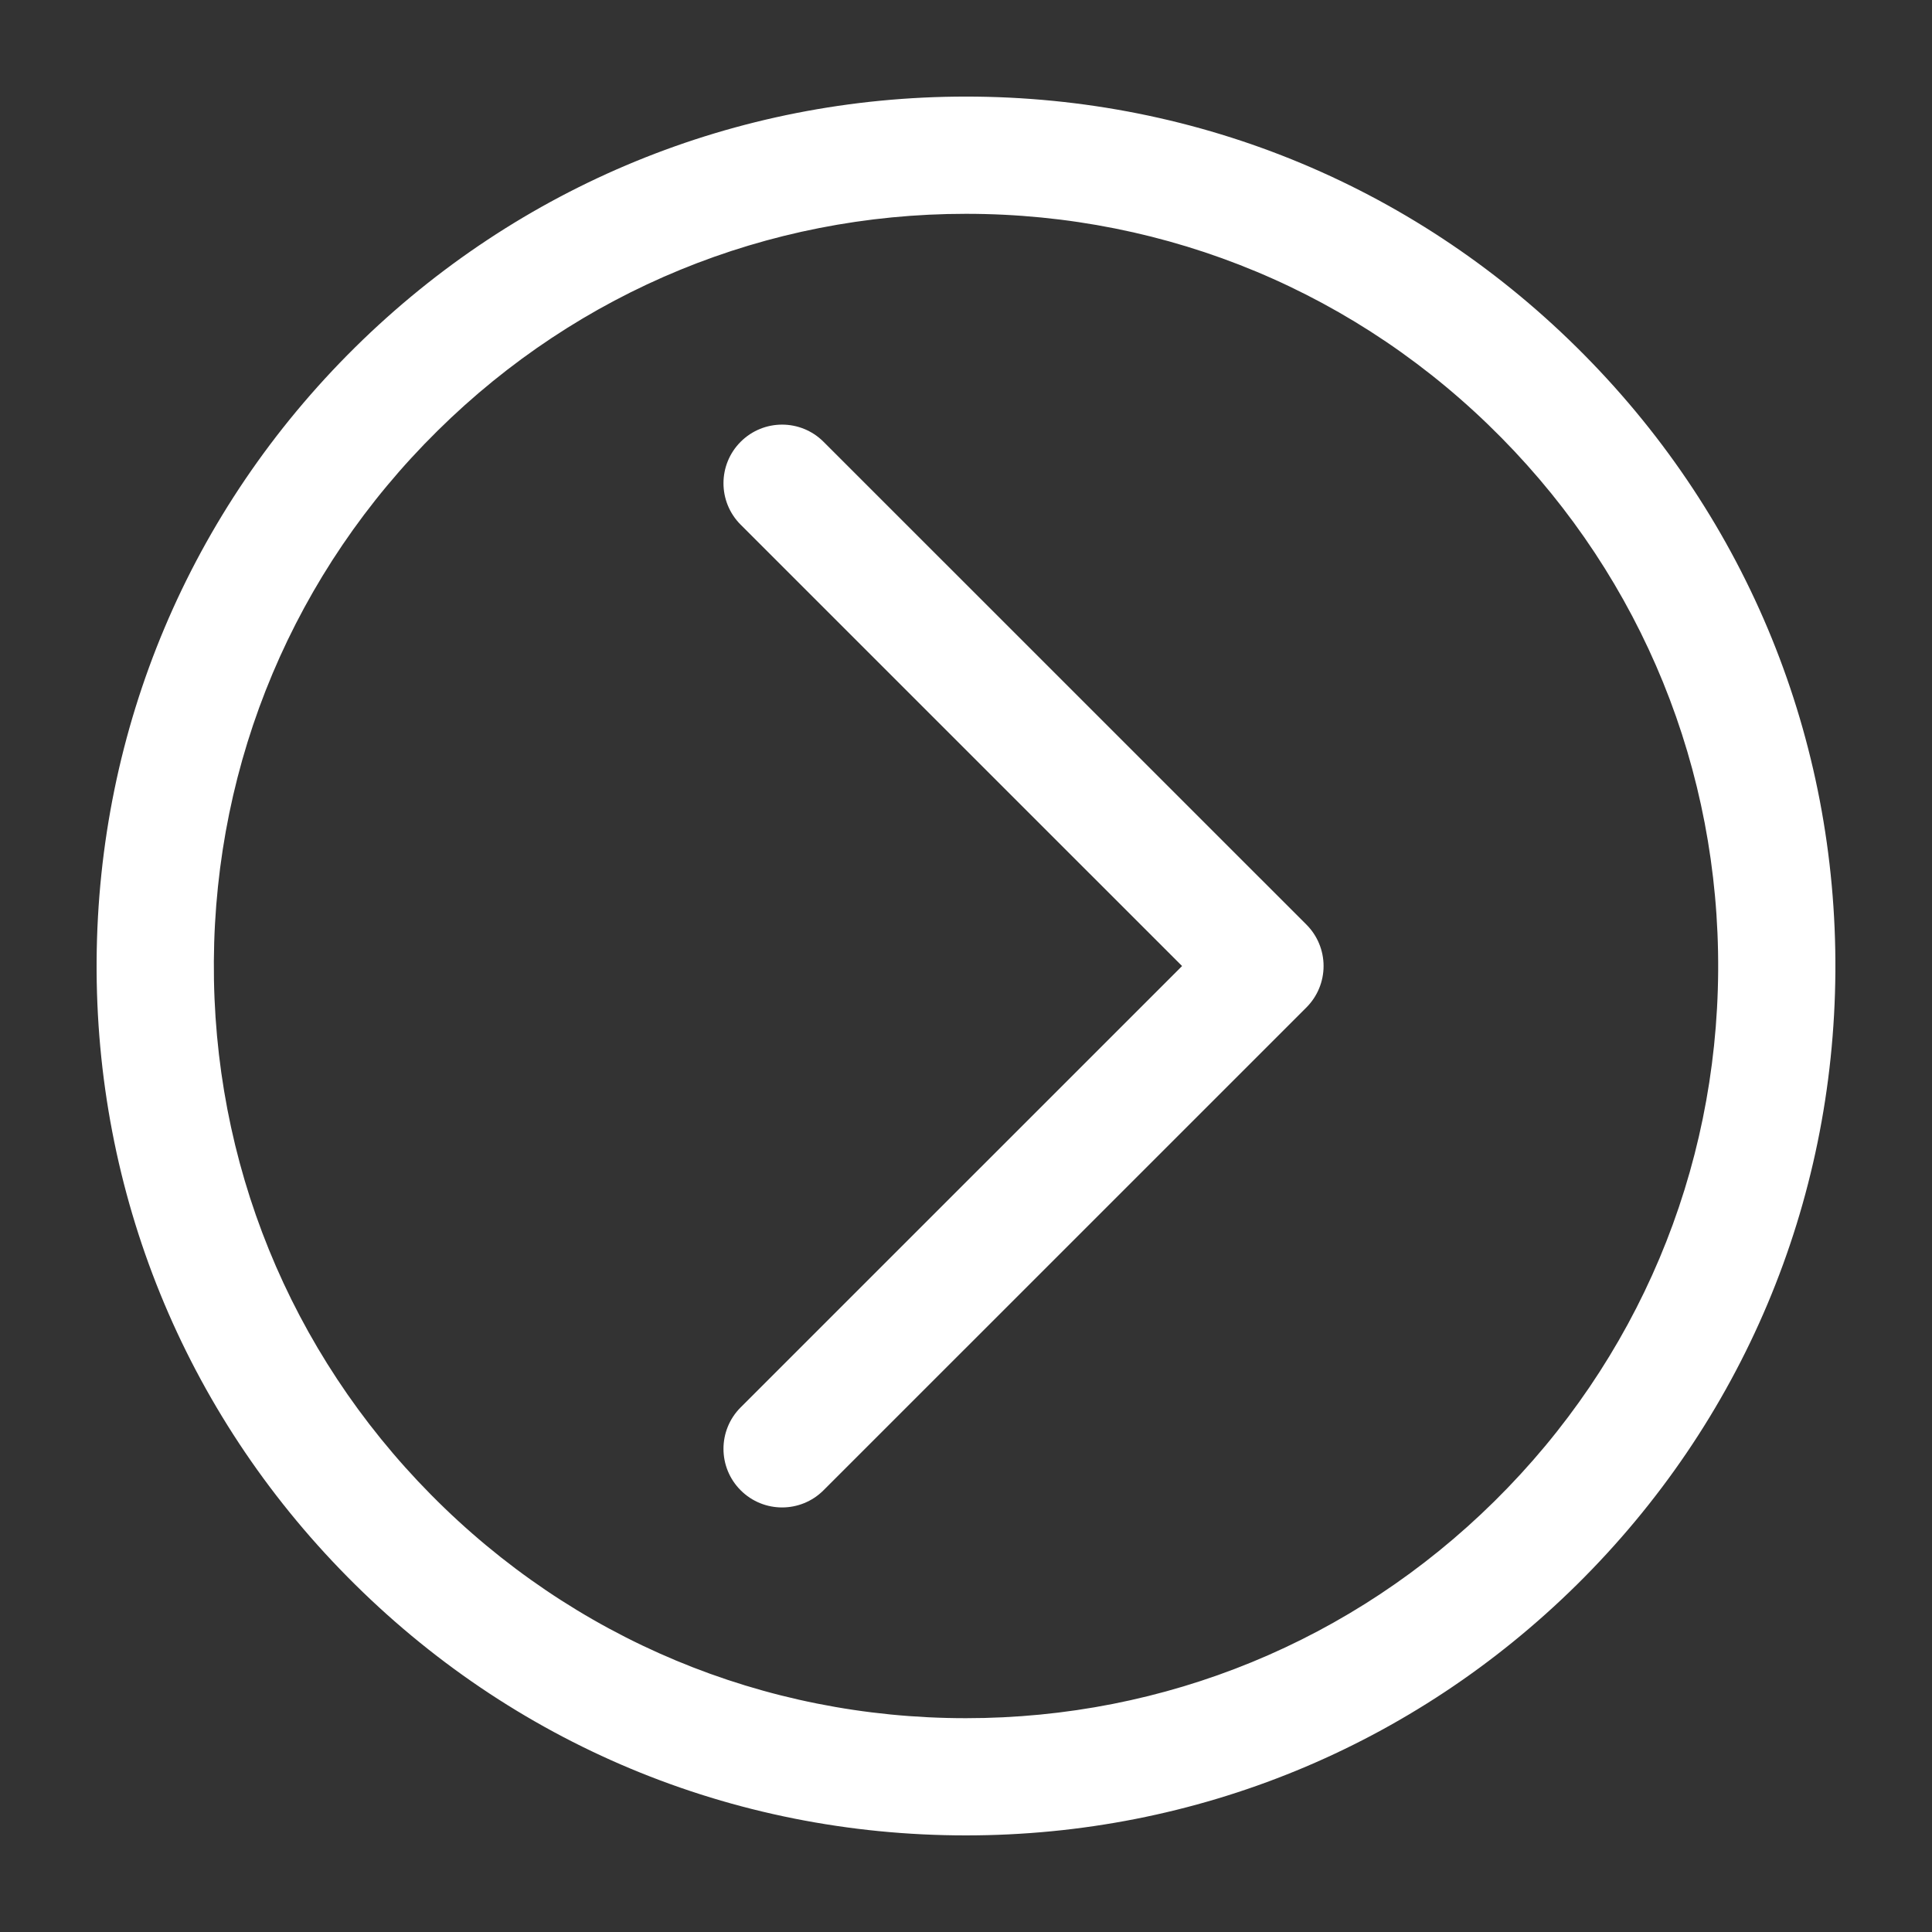
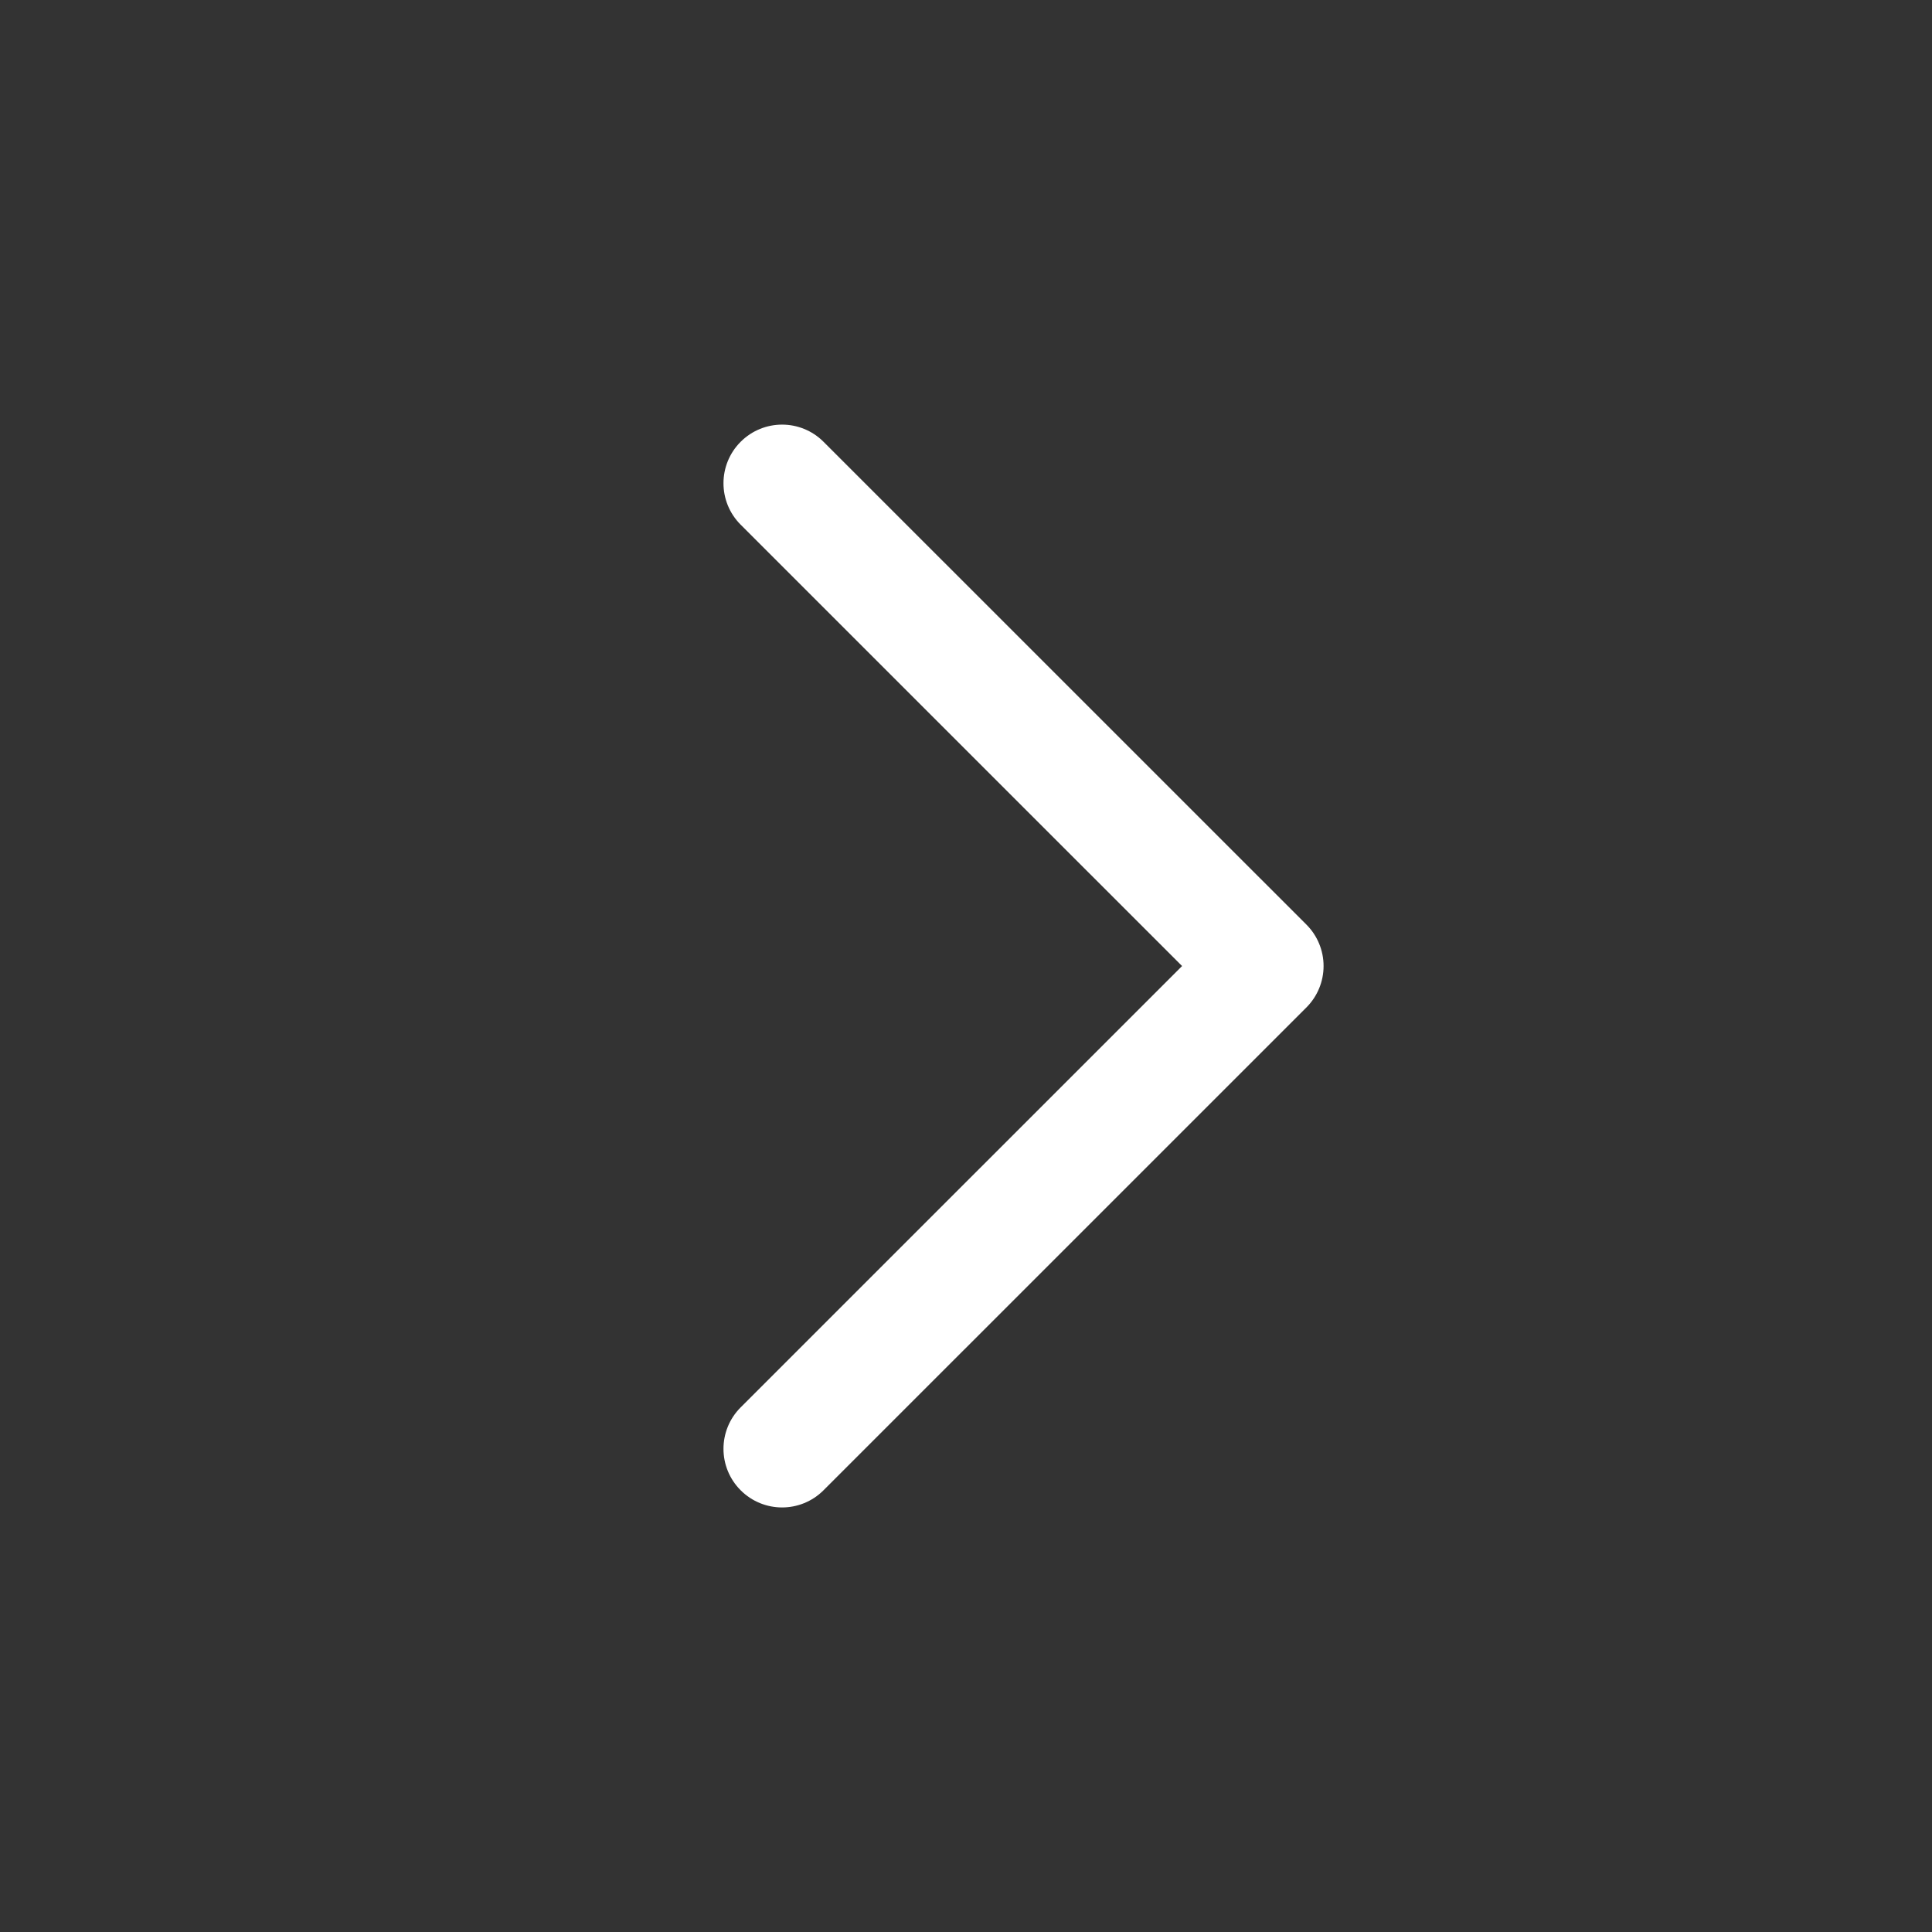
<svg xmlns="http://www.w3.org/2000/svg" version="1.1" x="0px" y="0px" viewBox="0 0 100 100" enable-background="new 0 0 100 100" xml:space="preserve" aria-hidden="true" width="100px" height="100px" style="fill:url(#CerosGradient_idc1311483b);">
  <rect x="0" y="0" width="100" height="100" fill="#333333" stroke="none" />
  <defs>
    <linearGradient class="cerosgradient" data-cerosgradient="true" id="CerosGradient_idc1311483b" gradientUnits="userSpaceOnUse" x1="50%" y1="100%" x2="50%" y2="0%">
      <stop offset="0%" stop-color="#FFFFFF" />
      <stop offset="100%" stop-color="#FFFFFF" />
    </linearGradient>
    <linearGradient />
  </defs>
  <g>
    <path d="M42.626,22.867c-1.185-1.185-3.105-1.185-4.29,0s-1.185,3.105,0,4.29l22.848,22.845L38.336,72.846   c-1.185,1.185-1.185,3.105,0,4.29c0.593,0.593,1.369,0.889,2.145,0.889s1.552-0.296,2.145-0.889l24.993-24.99   c0.569-0.569,0.889-1.339,0.889-2.145c0-0.806-0.32-1.576-0.889-2.145L42.626,22.867z" style="fill:url(#CerosGradient_idc1311483b);" />
-     <path d="M49.997,4.999c-11.91,0-23.138,4.61-31.617,12.979C9.83,26.425,5.078,37.698,5.001,49.717s4.533,23.351,12.982,31.901   c8.52,8.63,19.891,13.382,32.014,13.382c11.916,0,23.144-4.61,31.623-12.979c8.55-8.446,13.302-19.716,13.379-31.735   c0.077-12.019-4.533-23.351-12.982-31.901C73.496,9.754,62.126,4.999,49.997,4.999z M77.354,77.702   c-7.335,7.244-17.047,11.231-27.357,11.231c-10.488,0-20.329-4.112-27.7-11.578c-7.306-7.398-11.293-17.201-11.228-27.6   s4.177-20.152,11.578-27.457c7.329-7.244,17.047-11.231,27.351-11.231c10.494,0,20.335,4.112,27.706,11.581   c7.306,7.398,11.293,17.201,11.228,27.6S84.754,70.396,77.354,77.702z" style="fill:url(#CerosGradient_idc1311483b);" />
  </g>
</svg>